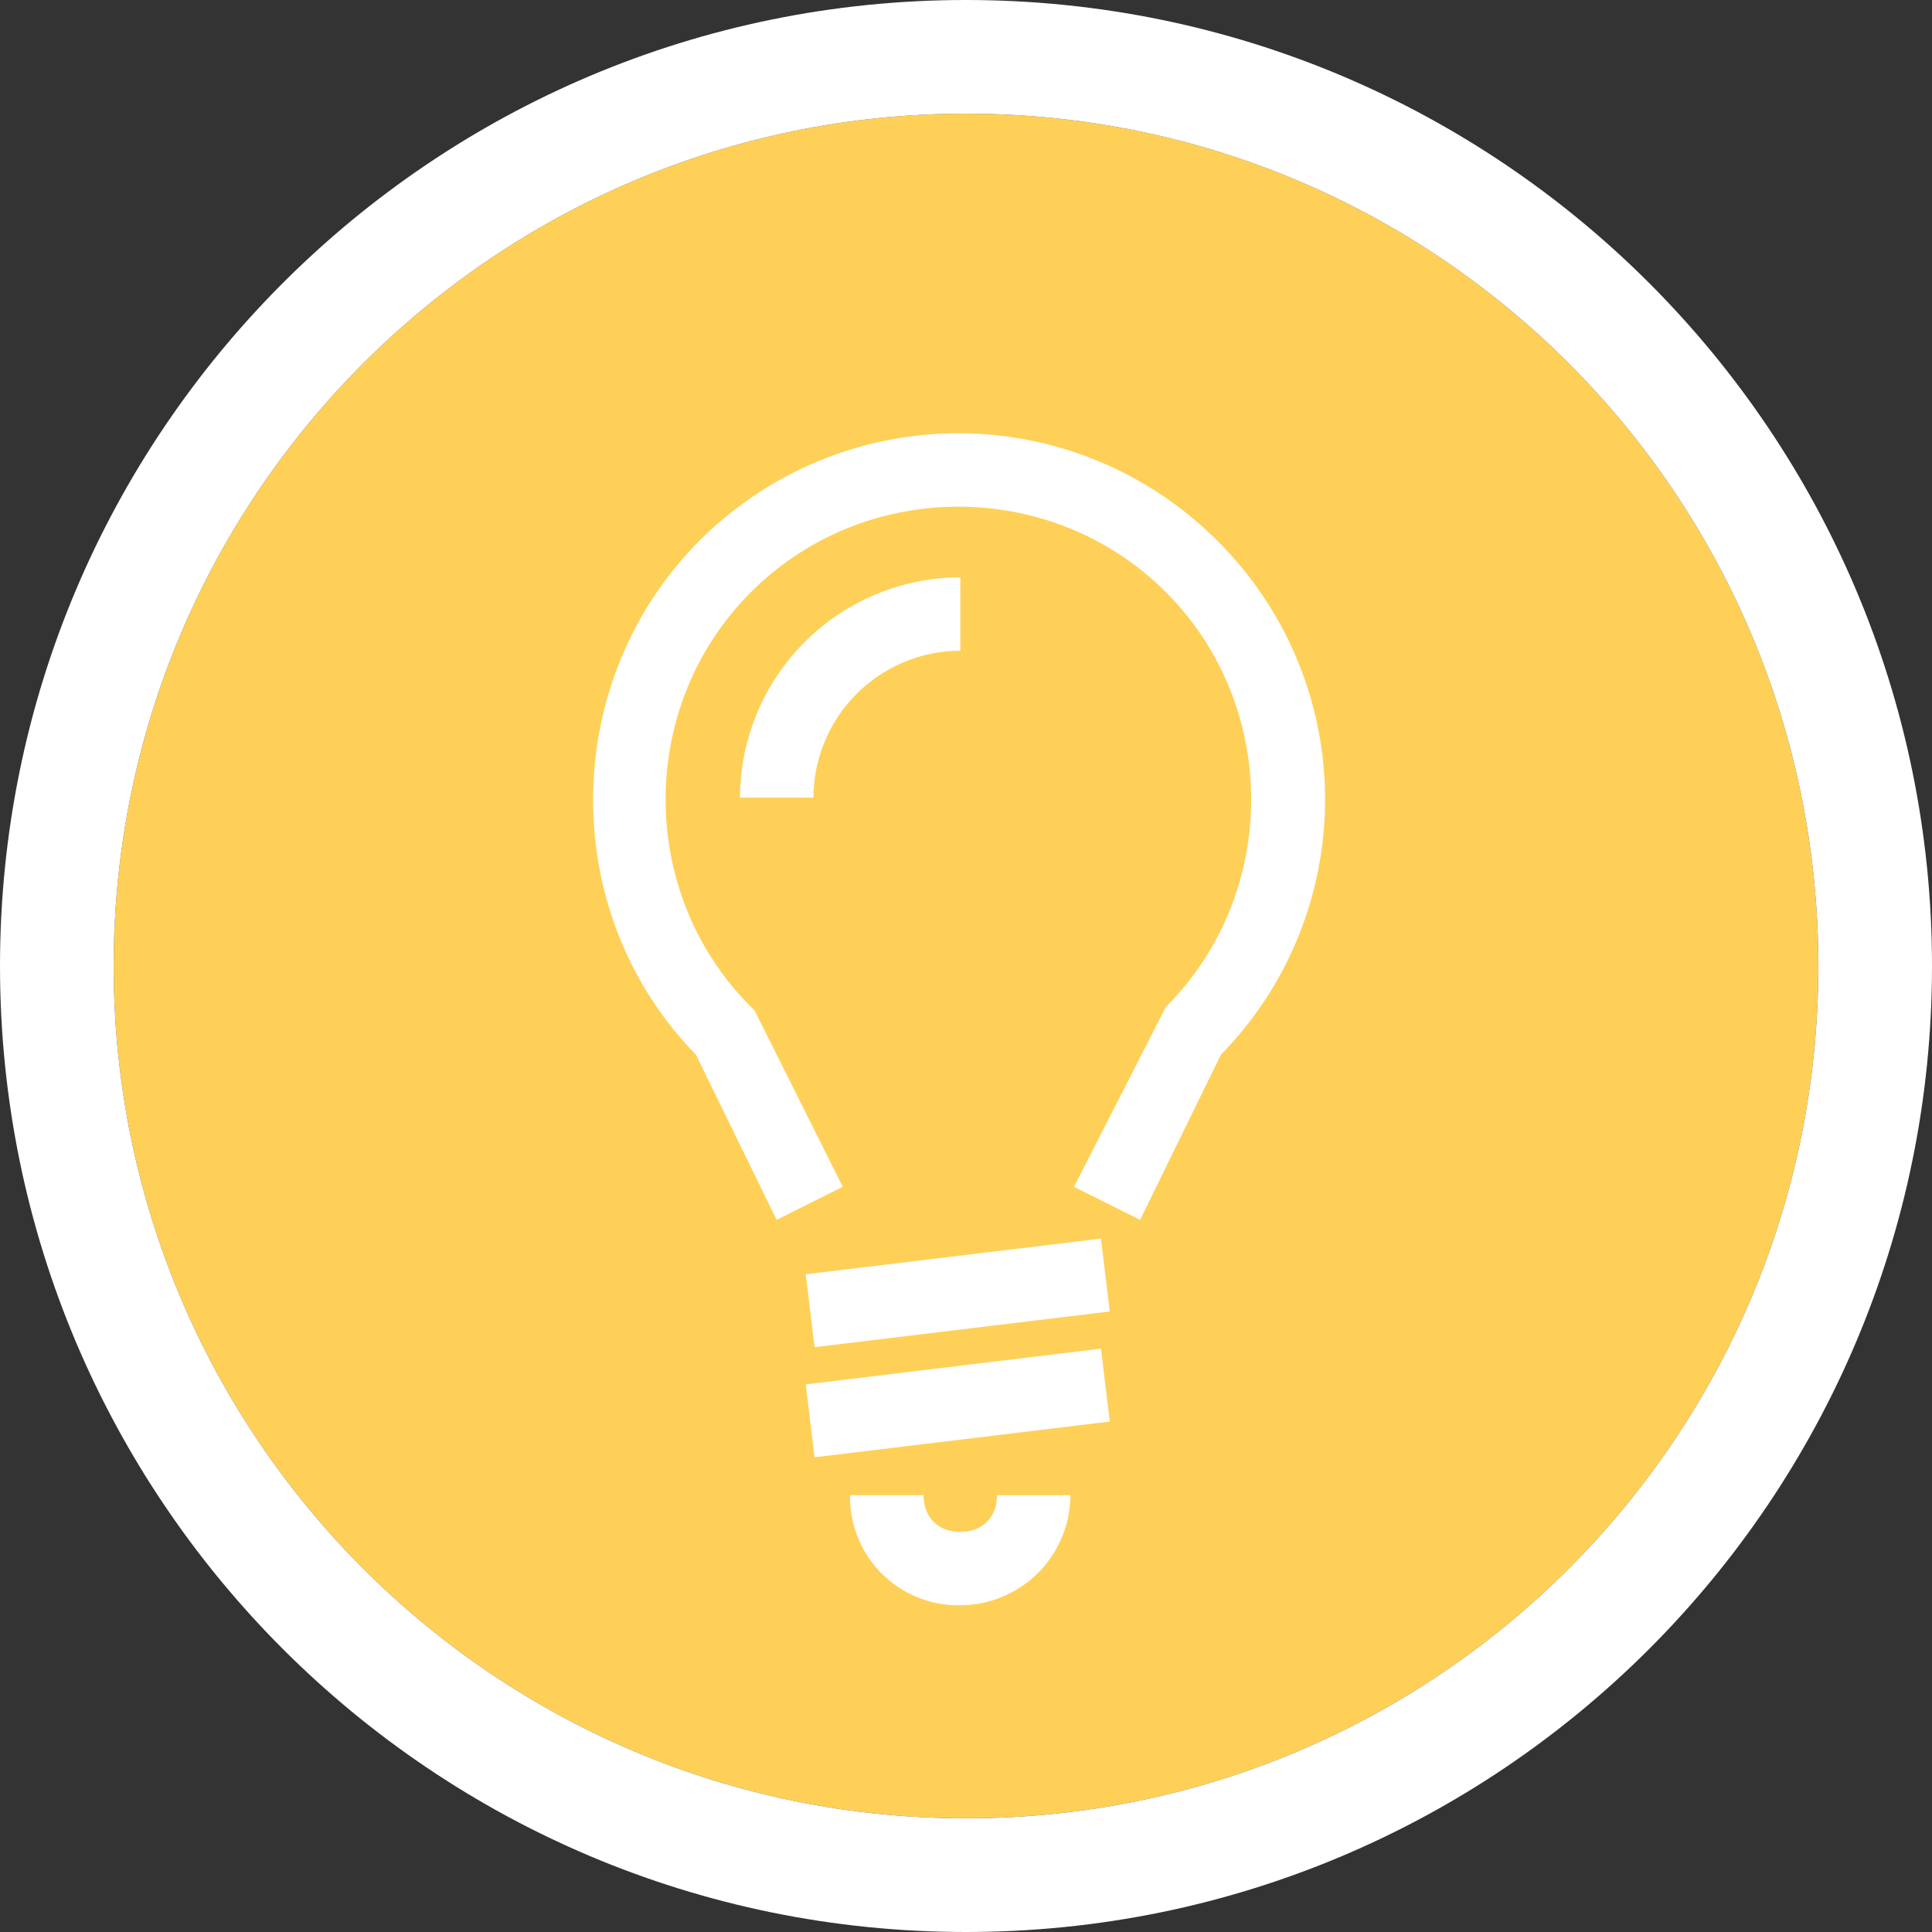
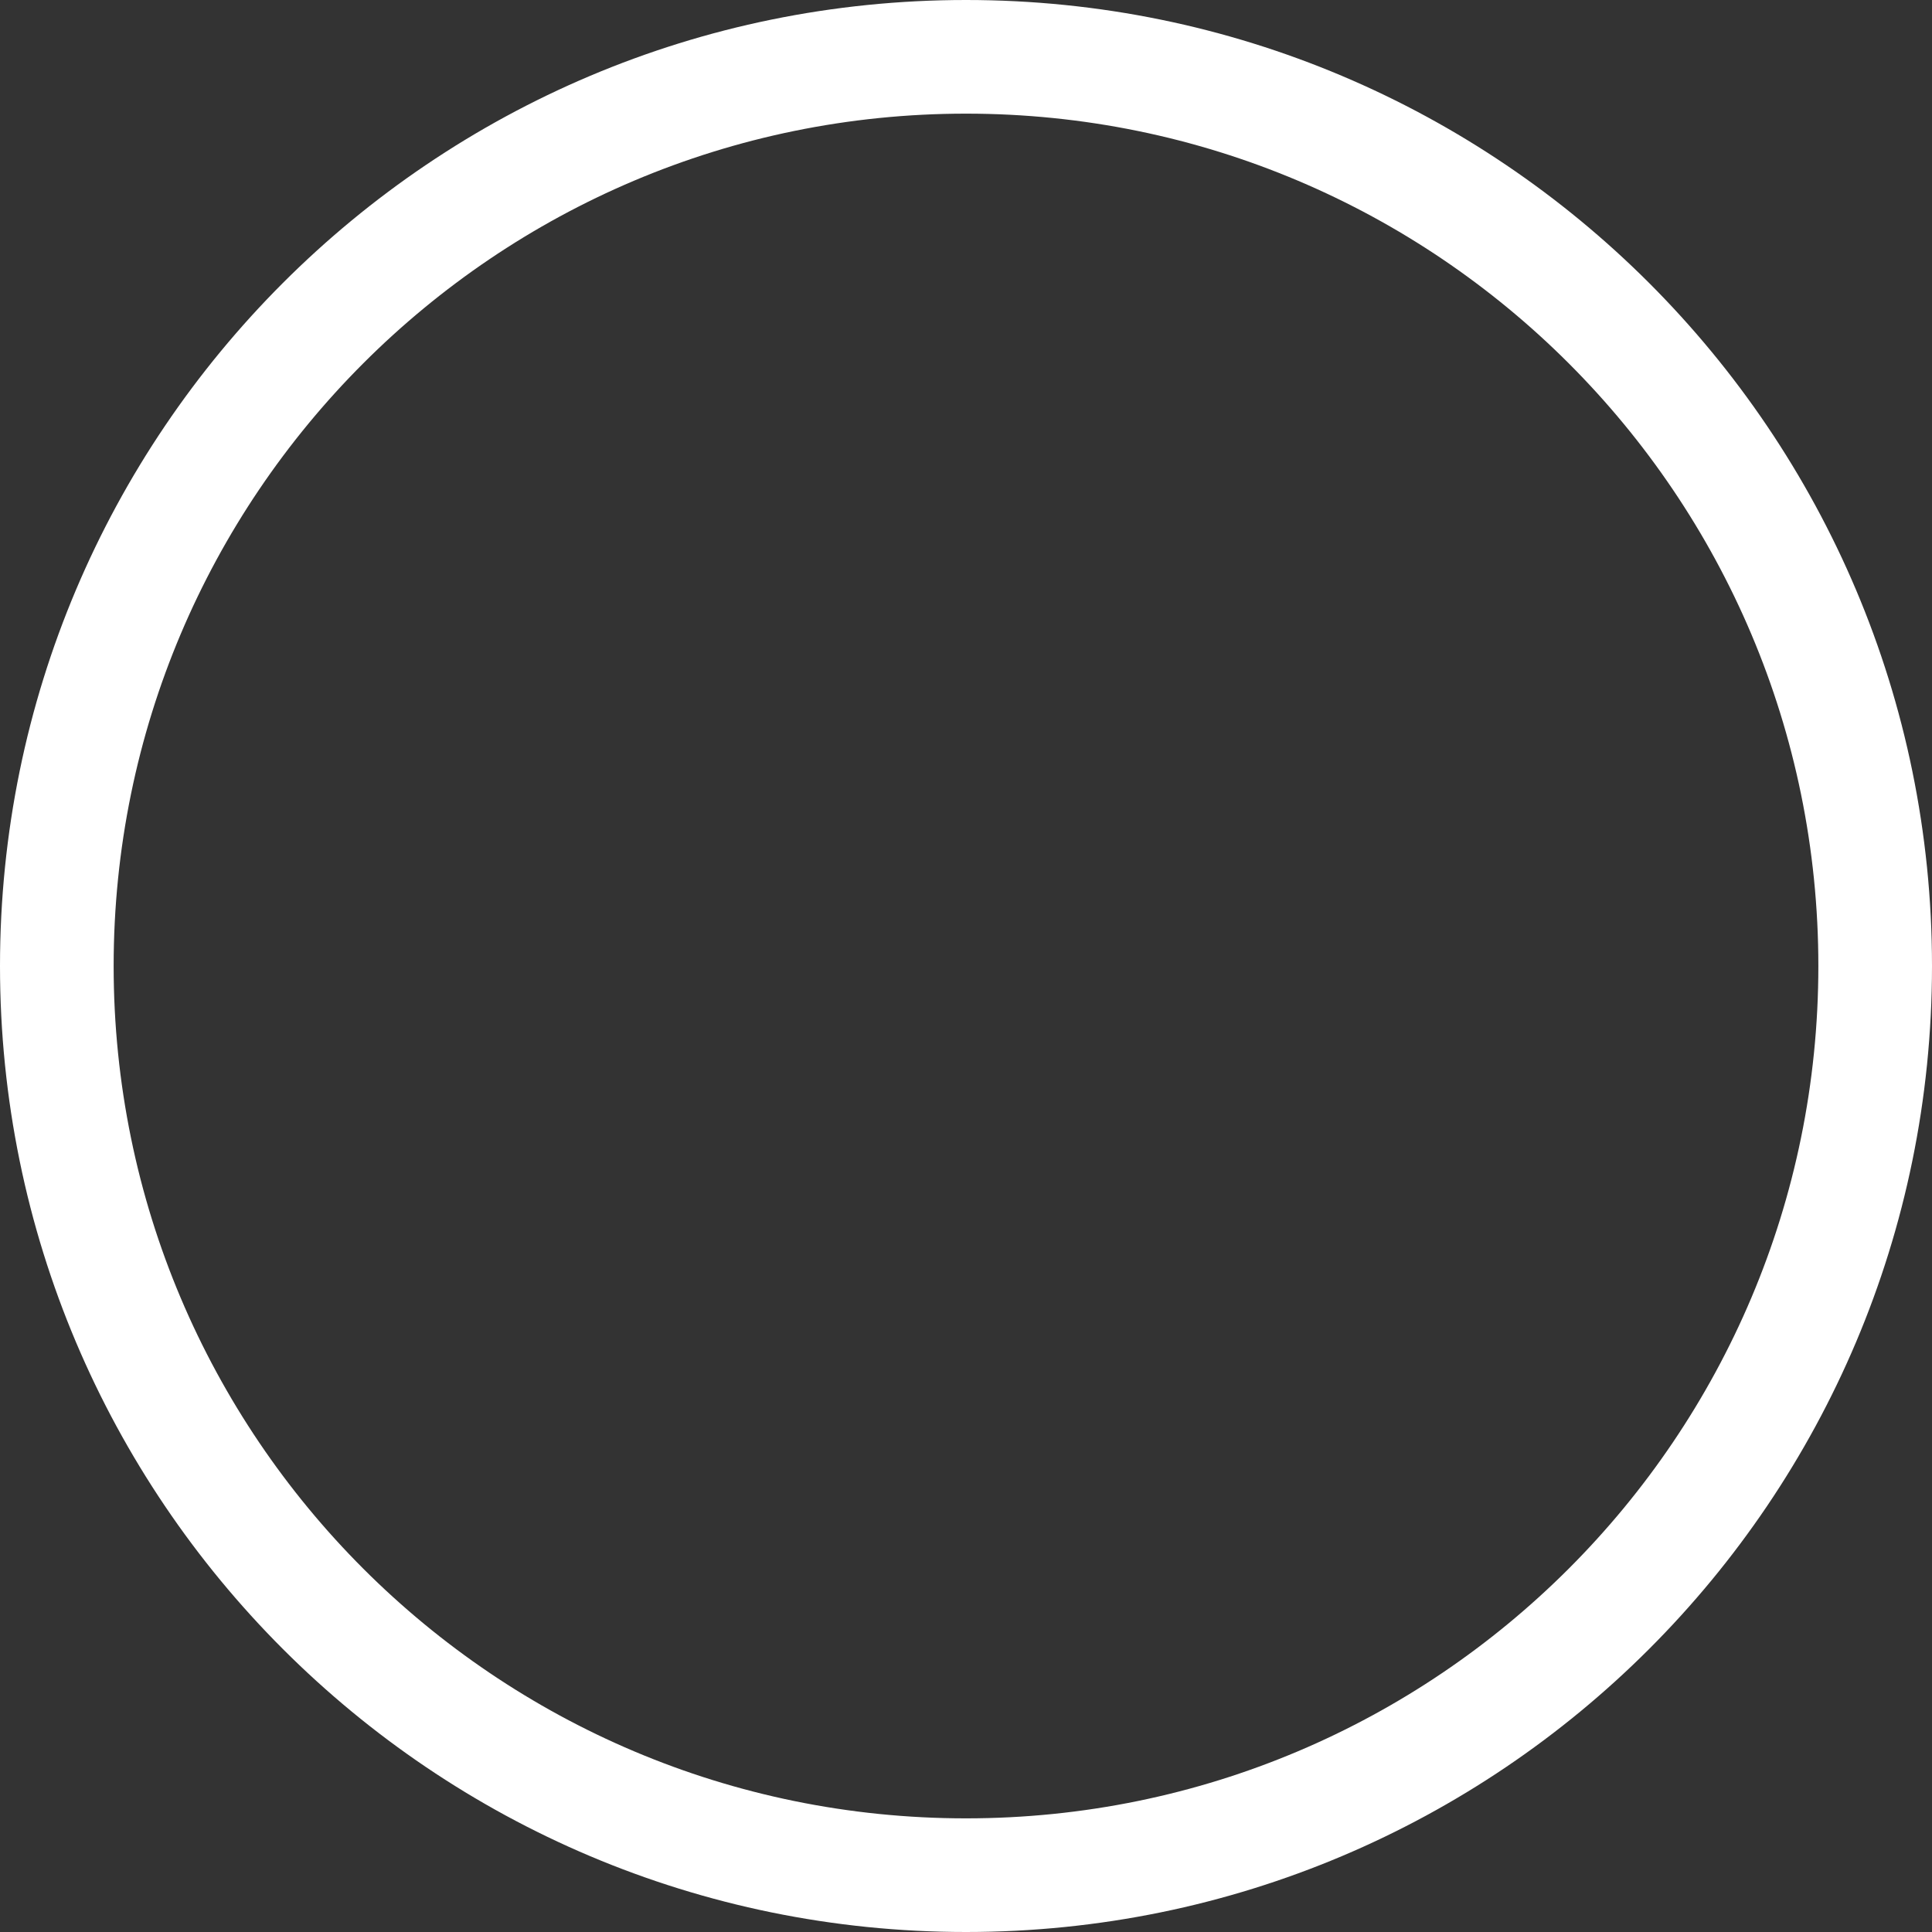
<svg xmlns="http://www.w3.org/2000/svg" width="34" height="34" viewBox="0 0 34 34" fill="none">
  <rect x="0" y="0" width="34" height="34" fill="#333333" stroke="none" />
-   <path d="M32 17c0 8.284-6.716 15-15 15-8.284 0-15-6.716-15-15C2 8.716 8.716 2 17 2c8.284 0 15 6.716 15 15z" fill="#FFD058" />
  <path fill-rule="evenodd" clip-rule="evenodd" d="M34 17c0 9.389-7.611 17-17 17S0 26.389 0 17 7.611 0 17 0s17 7.611 17 17zM17 32c8.284 0 15-6.716 15-15 0-8.284-6.716-15-15-15C8.716 2 2 8.716 2 17c0 8.284 6.716 15 15 15z" fill="#fff" />
-   <path d="m20.064 21.467-1.163-.581 1.616-3.166c2.002-2.003 2.002-5.298 0-7.3-2.003-2.004-5.298-2.004-7.301 0-2.003 2.002-2.003 5.297 0 7.3l.065.065 1.55 3.1-1.163.582-1.421-2.907c-2.455-2.52-2.39-6.59.064-9.045a6.434 6.434 0 0 1 9.11 0 6.415 6.415 0 0 1 .065 9.045l-1.422 2.907zM19.53 23.08l-.155-1.283-5.195.628.155 1.283 5.195-.628zM19.53 25.017l-.155-1.283-5.195.629.155 1.283 5.195-.629zM16.9 28.25a1.904 1.904 0 0 1-1.94-1.938h1.293c0 .388.259.647.646.647.388 0 .646-.259.646-.646h1.292A1.944 1.944 0 0 1 16.9 28.25z" fill="#fff" />
-   <path d="M14.316 14.037h-1.293A3.888 3.888 0 0 1 16.9 10.16v1.292a2.592 2.592 0 0 0-2.584 2.585z" fill="#fff" />
</svg>